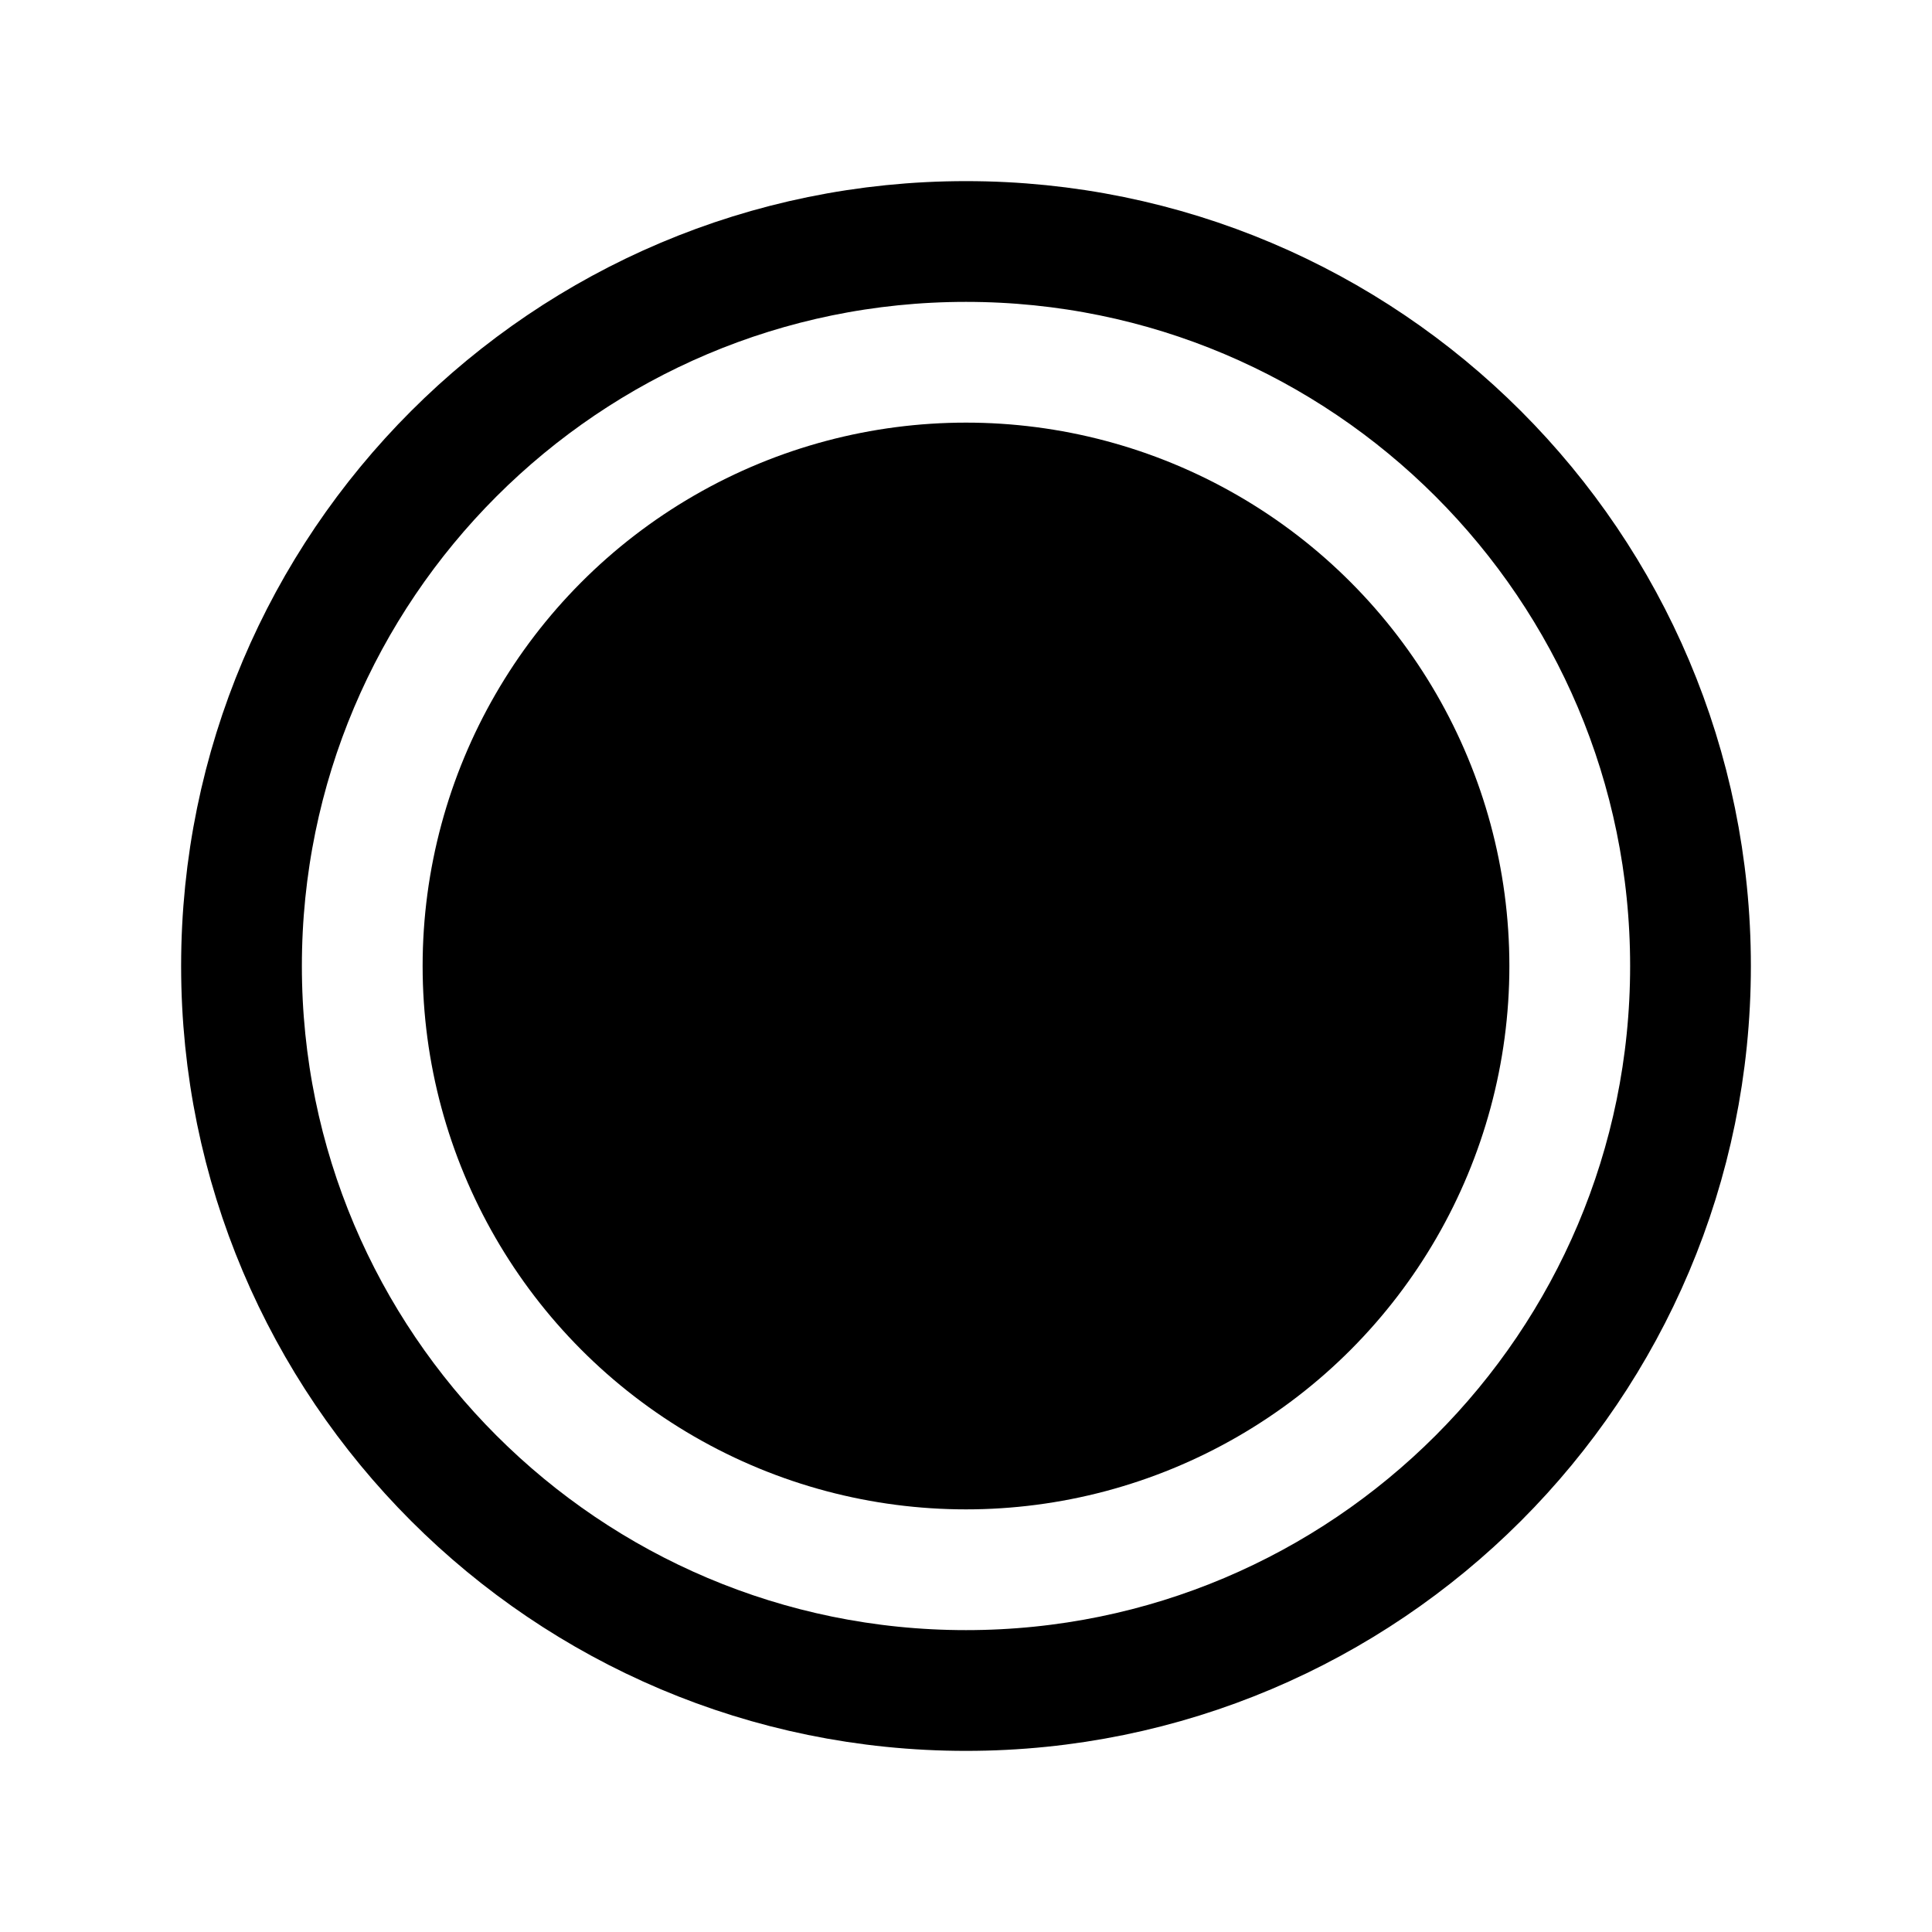
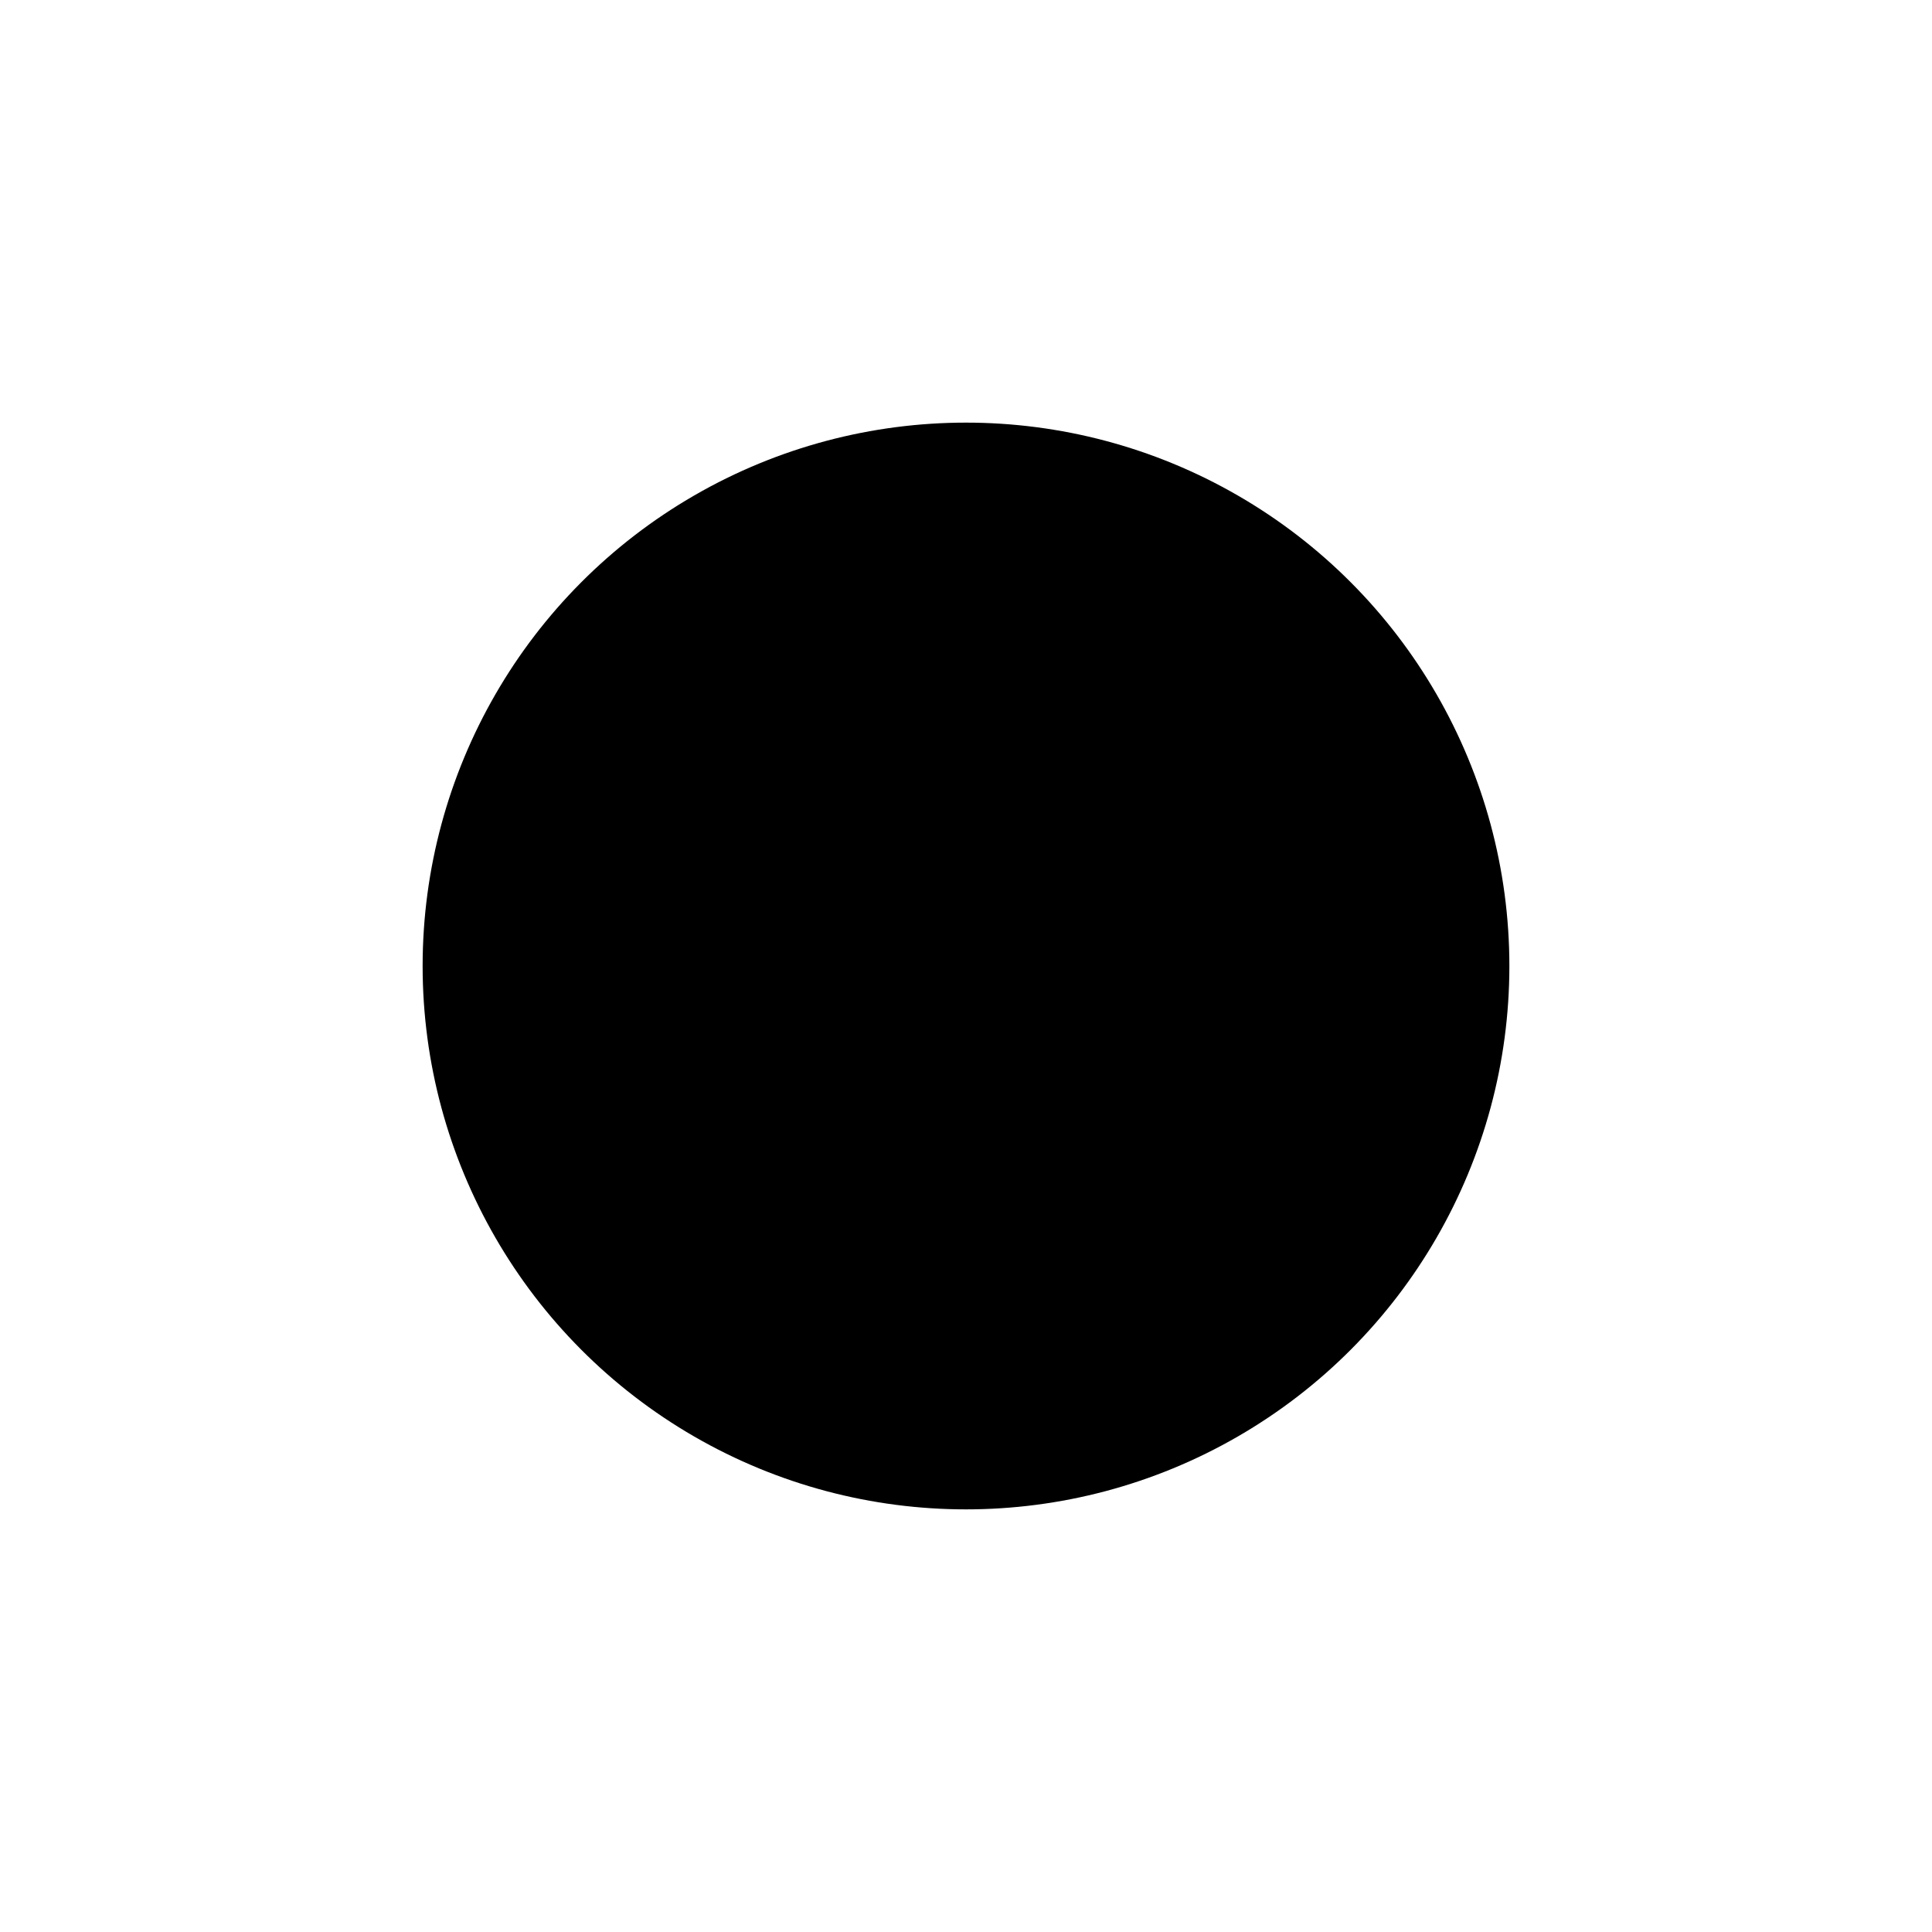
<svg xmlns="http://www.w3.org/2000/svg" width="512" viewBox="0 0 512 512" height="512">
  <title />
-   <path style="fill:none;stroke:#000;stroke-miterlimit:10;stroke-width:32px" d="M448,256c0-106-86-192-192-192S64,150,64,256s86,192,192,192S448,362,448,256Z" />
  <circle r="144" cy="256" cx="256" />
</svg>